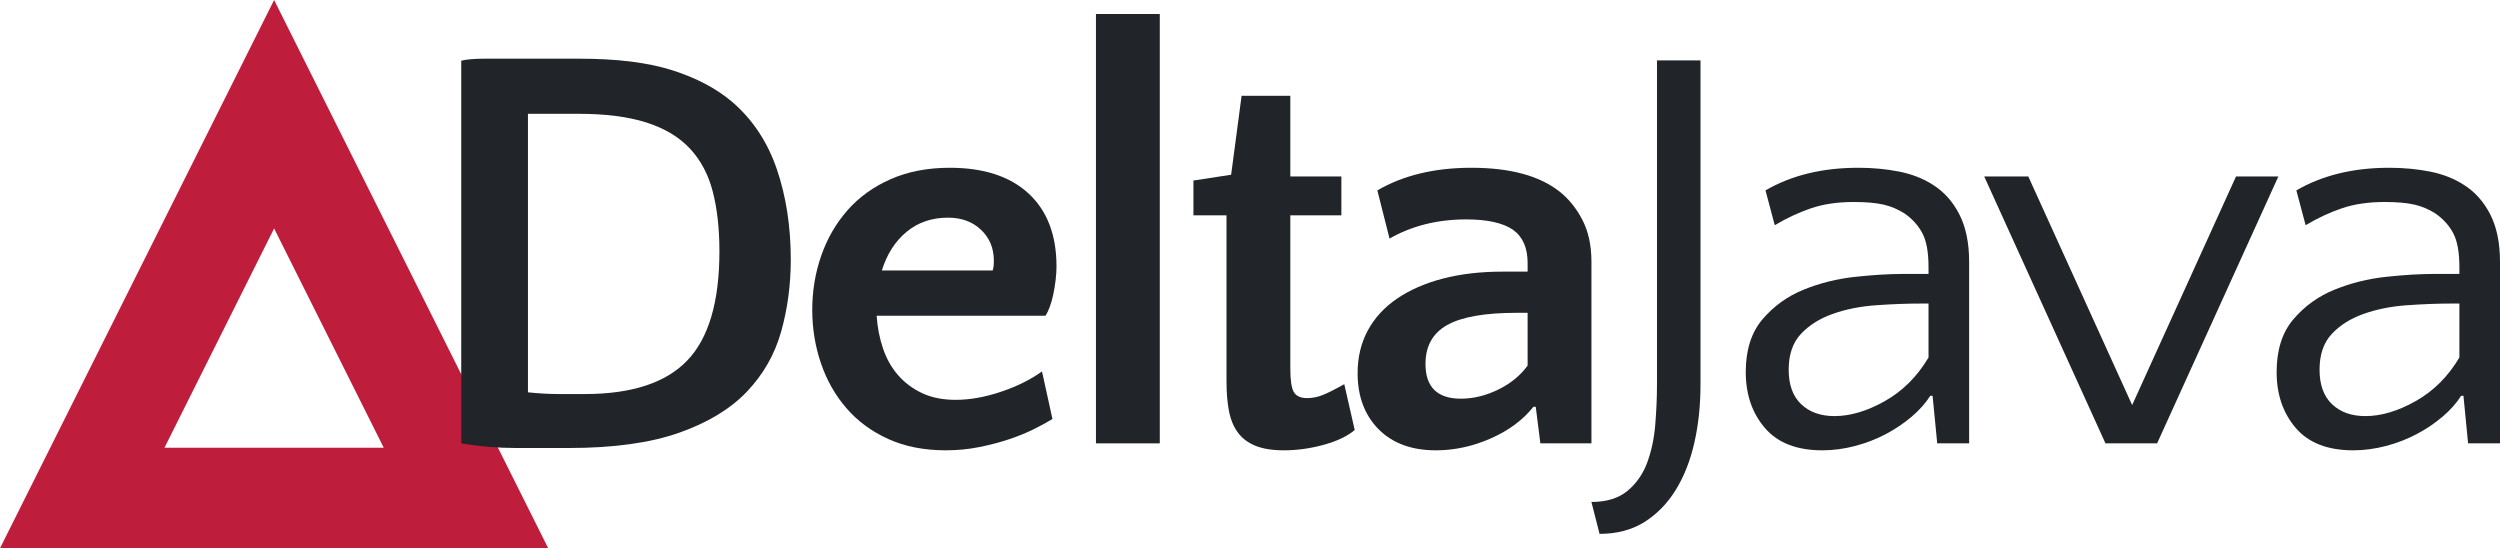
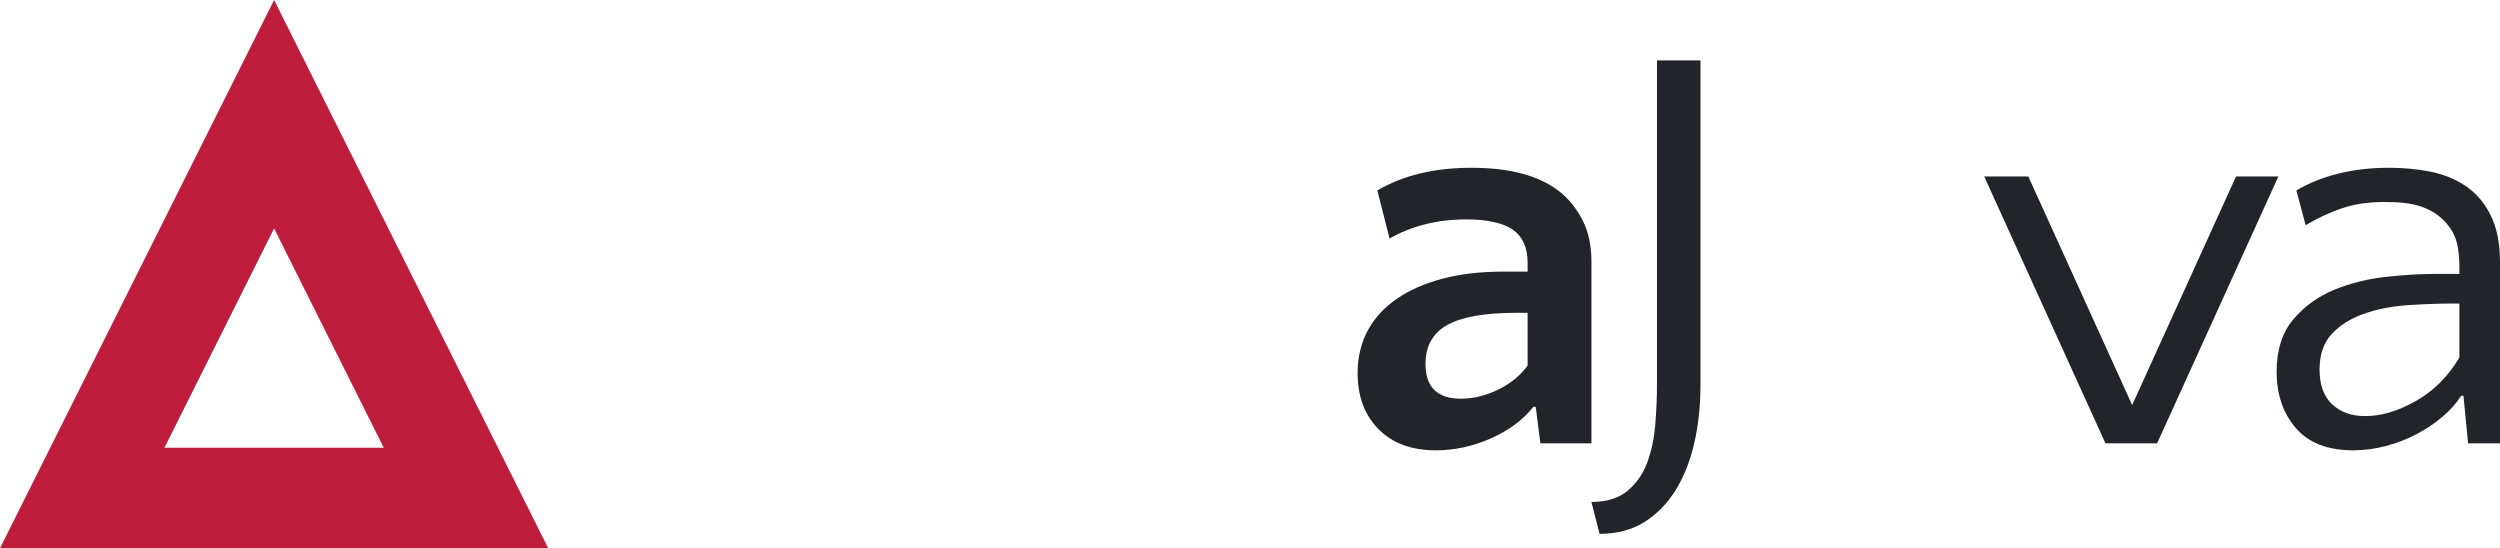
<svg xmlns="http://www.w3.org/2000/svg" version="1.1" x="0px" y="0px" width="646.333px" height="141.732px" viewBox="0 0 646.333 141.732" enable-background="new 0 0 646.333 141.732" xml:space="preserve">
  <g id="Ebene_1">
    <g>
      <path fill="#BE1D3C" d="M70.866,0L0,141.733h141.732L70.866,0z M70.866,59.059l28.347,56.693H42.52L70.866,59.059z" />
    </g>
  </g>
  <g id="Ebene_2">
    <g>
-       <path fill="#212529" d="M119.243,15.698c1.298-0.35,3.349-0.525,6.15-0.525c2.798,0,5.749,0,8.85,0c3.098,0,6.075,0,8.925,0    s5.074,0,6.675,0c9.699,0,17.674,0.994,23.925,2.979c6.249,1.985,11.423,4.713,15.525,8.187c5.299,4.568,9.15,10.375,11.55,17.423    c2.4,7.048,3.6,14.839,3.6,23.375c0,6.453-0.825,12.63-2.475,18.537c-1.65,5.906-4.601,11.092-8.85,15.561    c-4.252,4.467-10.102,8.016-17.55,10.645c-7.451,2.629-16.976,3.945-28.575,3.945c-4.2,0-8.7,0-13.5,0    c-4.8,0-9.551-0.402-14.25-1.201V15.698z M151.193,101.872c12.099,0,20.925-2.887,26.475-8.662s8.325-15.188,8.325-28.235    c0-5.874-0.577-11.027-1.725-15.46c-1.151-4.432-3.126-8.142-5.925-11.13c-2.801-2.986-6.551-5.227-11.25-6.722    c-4.701-1.493-10.551-2.241-17.55-2.241c-1.401,0-3.276,0-5.625,0c-2.351,0-4.826,0-7.425,0v72.006    c2.798,0.297,5.498,0.443,8.1,0.443C147.192,101.872,149.393,101.872,151.193,101.872z" />
-       <path fill="#212529" d="M245.542,43.373c8.798,0,15.6,2.227,20.4,6.675c4.8,4.451,7.2,10.726,7.2,18.825    c0,1.102-0.075,2.275-0.225,3.525c-0.15,1.252-0.352,2.475-0.6,3.676c-0.251,1.199-0.551,2.275-0.9,3.225    c-0.352,0.951-0.727,1.725-1.125,2.324h-43.65c0.199,3,0.75,5.826,1.65,8.475c0.9,2.652,2.198,4.951,3.9,6.9    c1.699,1.951,3.773,3.502,6.225,4.65c2.449,1.15,5.325,1.725,8.625,1.725c3.698,0,7.624-0.697,11.775-2.1    c4.148-1.398,7.673-3.15,10.575-5.25l2.7,12.301c-1.301,0.801-2.901,1.676-4.8,2.625c-1.901,0.951-4.05,1.824-6.45,2.625    s-4.976,1.473-7.725,2.023c-2.751,0.549-5.625,0.826-8.625,0.826c-5.602,0-10.551-0.975-14.85-2.926    c-4.301-1.949-7.9-4.598-10.8-7.949c-2.901-3.35-5.1-7.225-6.6-11.625s-2.25-9-2.25-13.801c0-4.898,0.773-9.574,2.325-14.025    c1.549-4.448,3.825-8.374,6.825-11.774c3-3.398,6.725-6.075,11.175-8.025C234.766,44.347,239.842,43.373,245.542,43.373z     M245.092,56.273c-4.2,0-7.776,1.226-10.725,3.675c-2.951,2.451-5.077,5.774-6.375,9.975h28.65c0.099-0.3,0.174-0.649,0.225-1.05    c0.049-0.398,0.075-0.9,0.075-1.5c0-3.199-1.102-5.85-3.3-7.95C251.441,57.323,248.591,56.273,245.092,56.273z" />
-       <path fill="#212529" d="M299.841,114.622h-16.5v-111h16.5V114.622z" />
-       <path fill="#212529" d="M317.09,55.672h-8.55v-9l9.75-1.5l2.7-20.4h12.6v20.85h13.2v10.05h-13.2v39.6c0,3,0.3,5.025,0.9,6.074    c0.6,1.051,1.749,1.576,3.45,1.576c1.298,0,2.599-0.248,3.9-0.75c1.299-0.5,3.199-1.449,5.7-2.85l2.7,11.85    c-1.901,1.6-4.575,2.875-8.025,3.824s-6.876,1.426-10.275,1.426c-3,0-5.475-0.4-7.425-1.201c-1.95-0.799-3.476-1.973-4.575-3.523    c-1.102-1.551-1.852-3.426-2.25-5.625c-0.401-2.199-0.6-4.65-0.6-7.352V55.672z" />
      <path fill="#212529" d="M398.237,114.622l-1.199-9.449h-0.601c-2.7,3.4-6.375,6.127-11.024,8.174    c-4.65,2.049-9.375,3.076-14.176,3.076c-6.3,0-11.25-1.824-14.85-5.475s-5.4-8.477-5.4-14.477c0-4.098,0.875-7.773,2.625-11.023    c1.749-3.25,4.275-6,7.575-8.25s7.249-3.977,11.851-5.176c4.598-1.2,9.75-1.8,15.449-1.8h6.45v-2.25c0-3.899-1.251-6.75-3.75-8.55    c-2.602-1.8-6.651-2.7-12.149-2.7c-7.402,0-14.002,1.65-19.801,4.95l-3.149-12.45c6.698-3.899,14.798-5.85,24.3-5.85    c9.998,0,17.6,2.051,22.8,6.15c2.4,1.9,4.374,4.35,5.925,7.35c1.55,3,2.325,6.6,2.325,10.8v46.95H398.237z M377.688,103.073    c3.199,0,6.398-0.773,9.601-2.326c3.199-1.549,5.749-3.623,7.649-6.225v-13.65h-2.85c-8.201,0-14.175,1.051-17.925,3.15    s-5.625,5.451-5.625,10.051C368.538,100.073,371.587,103.073,377.688,103.073z" />
      <path fill="#212529" d="M439.636,99.472c0,5.303-0.524,10.275-1.574,14.926c-1.051,4.65-2.651,8.723-4.801,12.225    c-2.151,3.5-4.852,6.275-8.1,8.326c-3.251,2.047-7.125,3.074-11.625,3.074l-2.1-8.25c3.899,0,6.998-0.951,9.3-2.85    c2.299-1.9,3.998-4.326,5.1-7.275c1.1-2.951,1.8-6.225,2.101-9.824c0.3-3.602,0.449-7.1,0.449-10.5V15.623h11.25V99.472z" />
-       <path fill="#212529" d="M500.836,114.622l-1.2-12.299h-0.6c-1.2,1.9-2.801,3.699-4.8,5.398c-2.002,1.703-4.227,3.203-6.676,4.5    c-2.451,1.301-5.1,2.326-7.949,3.076c-2.851,0.75-5.677,1.125-8.476,1.125c-6.6,0-11.55-1.924-14.85-5.775    c-3.3-3.848-4.95-8.674-4.95-14.475c0-5.701,1.448-10.25,4.35-13.65c2.899-3.398,6.45-5.949,10.65-7.65    c4.2-1.699,8.625-2.799,13.275-3.299c4.649-0.5,8.723-0.75,12.225-0.75h6.75v-1.8c0-3.8-0.525-6.699-1.575-8.7    c-1.05-1.999-2.575-3.698-4.575-5.101c-1.701-1.099-3.524-1.875-5.475-2.324c-1.95-0.45-4.525-0.676-7.725-0.676    c-4.2,0-7.901,0.551-11.101,1.65c-3.201,1.102-6.3,2.55-9.3,4.35l-2.4-9c6.699-3.899,14.7-5.85,24-5.85    c3.699,0,7.2,0.326,10.5,0.975c3.301,0.652,6.199,1.777,8.7,3.375c2.899,1.801,5.198,4.351,6.9,7.65    c1.699,3.3,2.55,7.401,2.55,12.3v46.95H500.836z M474.286,107.573c4.099,0,8.449-1.299,13.05-3.9    c4.599-2.6,8.349-6.35,11.25-11.25V78.472h-1.35c-4.102,0-8.201,0.15-12.301,0.451c-4.102,0.299-7.825,1.049-11.175,2.25    c-3.352,1.199-6.075,2.924-8.175,5.174s-3.15,5.326-3.15,9.227c0,3.898,1.074,6.875,3.226,8.924    C467.811,106.548,470.686,107.573,474.286,107.573z" />
      <path fill="#212529" d="M557.684,114.622h-13.35l-31.351-69h11.4l26.85,59.099l26.851-59.099h10.949L557.684,114.622z" />
      <path fill="#212529" d="M638.083,114.622l-1.2-12.299h-0.6c-1.2,1.9-2.801,3.699-4.8,5.398c-2.002,1.703-4.227,3.203-6.676,4.5    c-2.451,1.301-5.1,2.326-7.949,3.076c-2.851,0.75-5.677,1.125-8.476,1.125c-6.6,0-11.55-1.924-14.85-5.775    c-3.3-3.848-4.95-8.674-4.95-14.475c0-5.701,1.448-10.25,4.35-13.65c2.899-3.398,6.45-5.949,10.65-7.65    c4.2-1.699,8.625-2.799,13.275-3.299c4.649-0.5,8.723-0.75,12.225-0.75h6.75v-1.8c0-3.8-0.525-6.699-1.575-8.7    c-1.05-1.999-2.575-3.698-4.575-5.101c-1.701-1.099-3.524-1.875-5.475-2.324c-1.95-0.45-4.525-0.676-7.725-0.676    c-4.2,0-7.901,0.551-11.101,1.65c-3.201,1.102-6.3,2.55-9.3,4.35l-2.4-9c6.699-3.899,14.7-5.85,24-5.85    c3.699,0,7.2,0.326,10.5,0.975c3.301,0.652,6.199,1.777,8.7,3.375c2.899,1.801,5.198,4.351,6.9,7.65    c1.699,3.3,2.55,7.401,2.55,12.3v46.95H638.083z M611.533,107.573c4.099,0,8.449-1.299,13.05-3.9    c4.599-2.6,8.349-6.35,11.25-11.25V78.472h-1.35c-4.102,0-8.201,0.15-12.301,0.451c-4.102,0.299-7.825,1.049-11.175,2.25    c-3.352,1.199-6.075,2.924-8.175,5.174s-3.15,5.326-3.15,9.227c0,3.898,1.074,6.875,3.226,8.924    C605.058,106.548,607.933,107.573,611.533,107.573z" />
    </g>
  </g>
</svg>